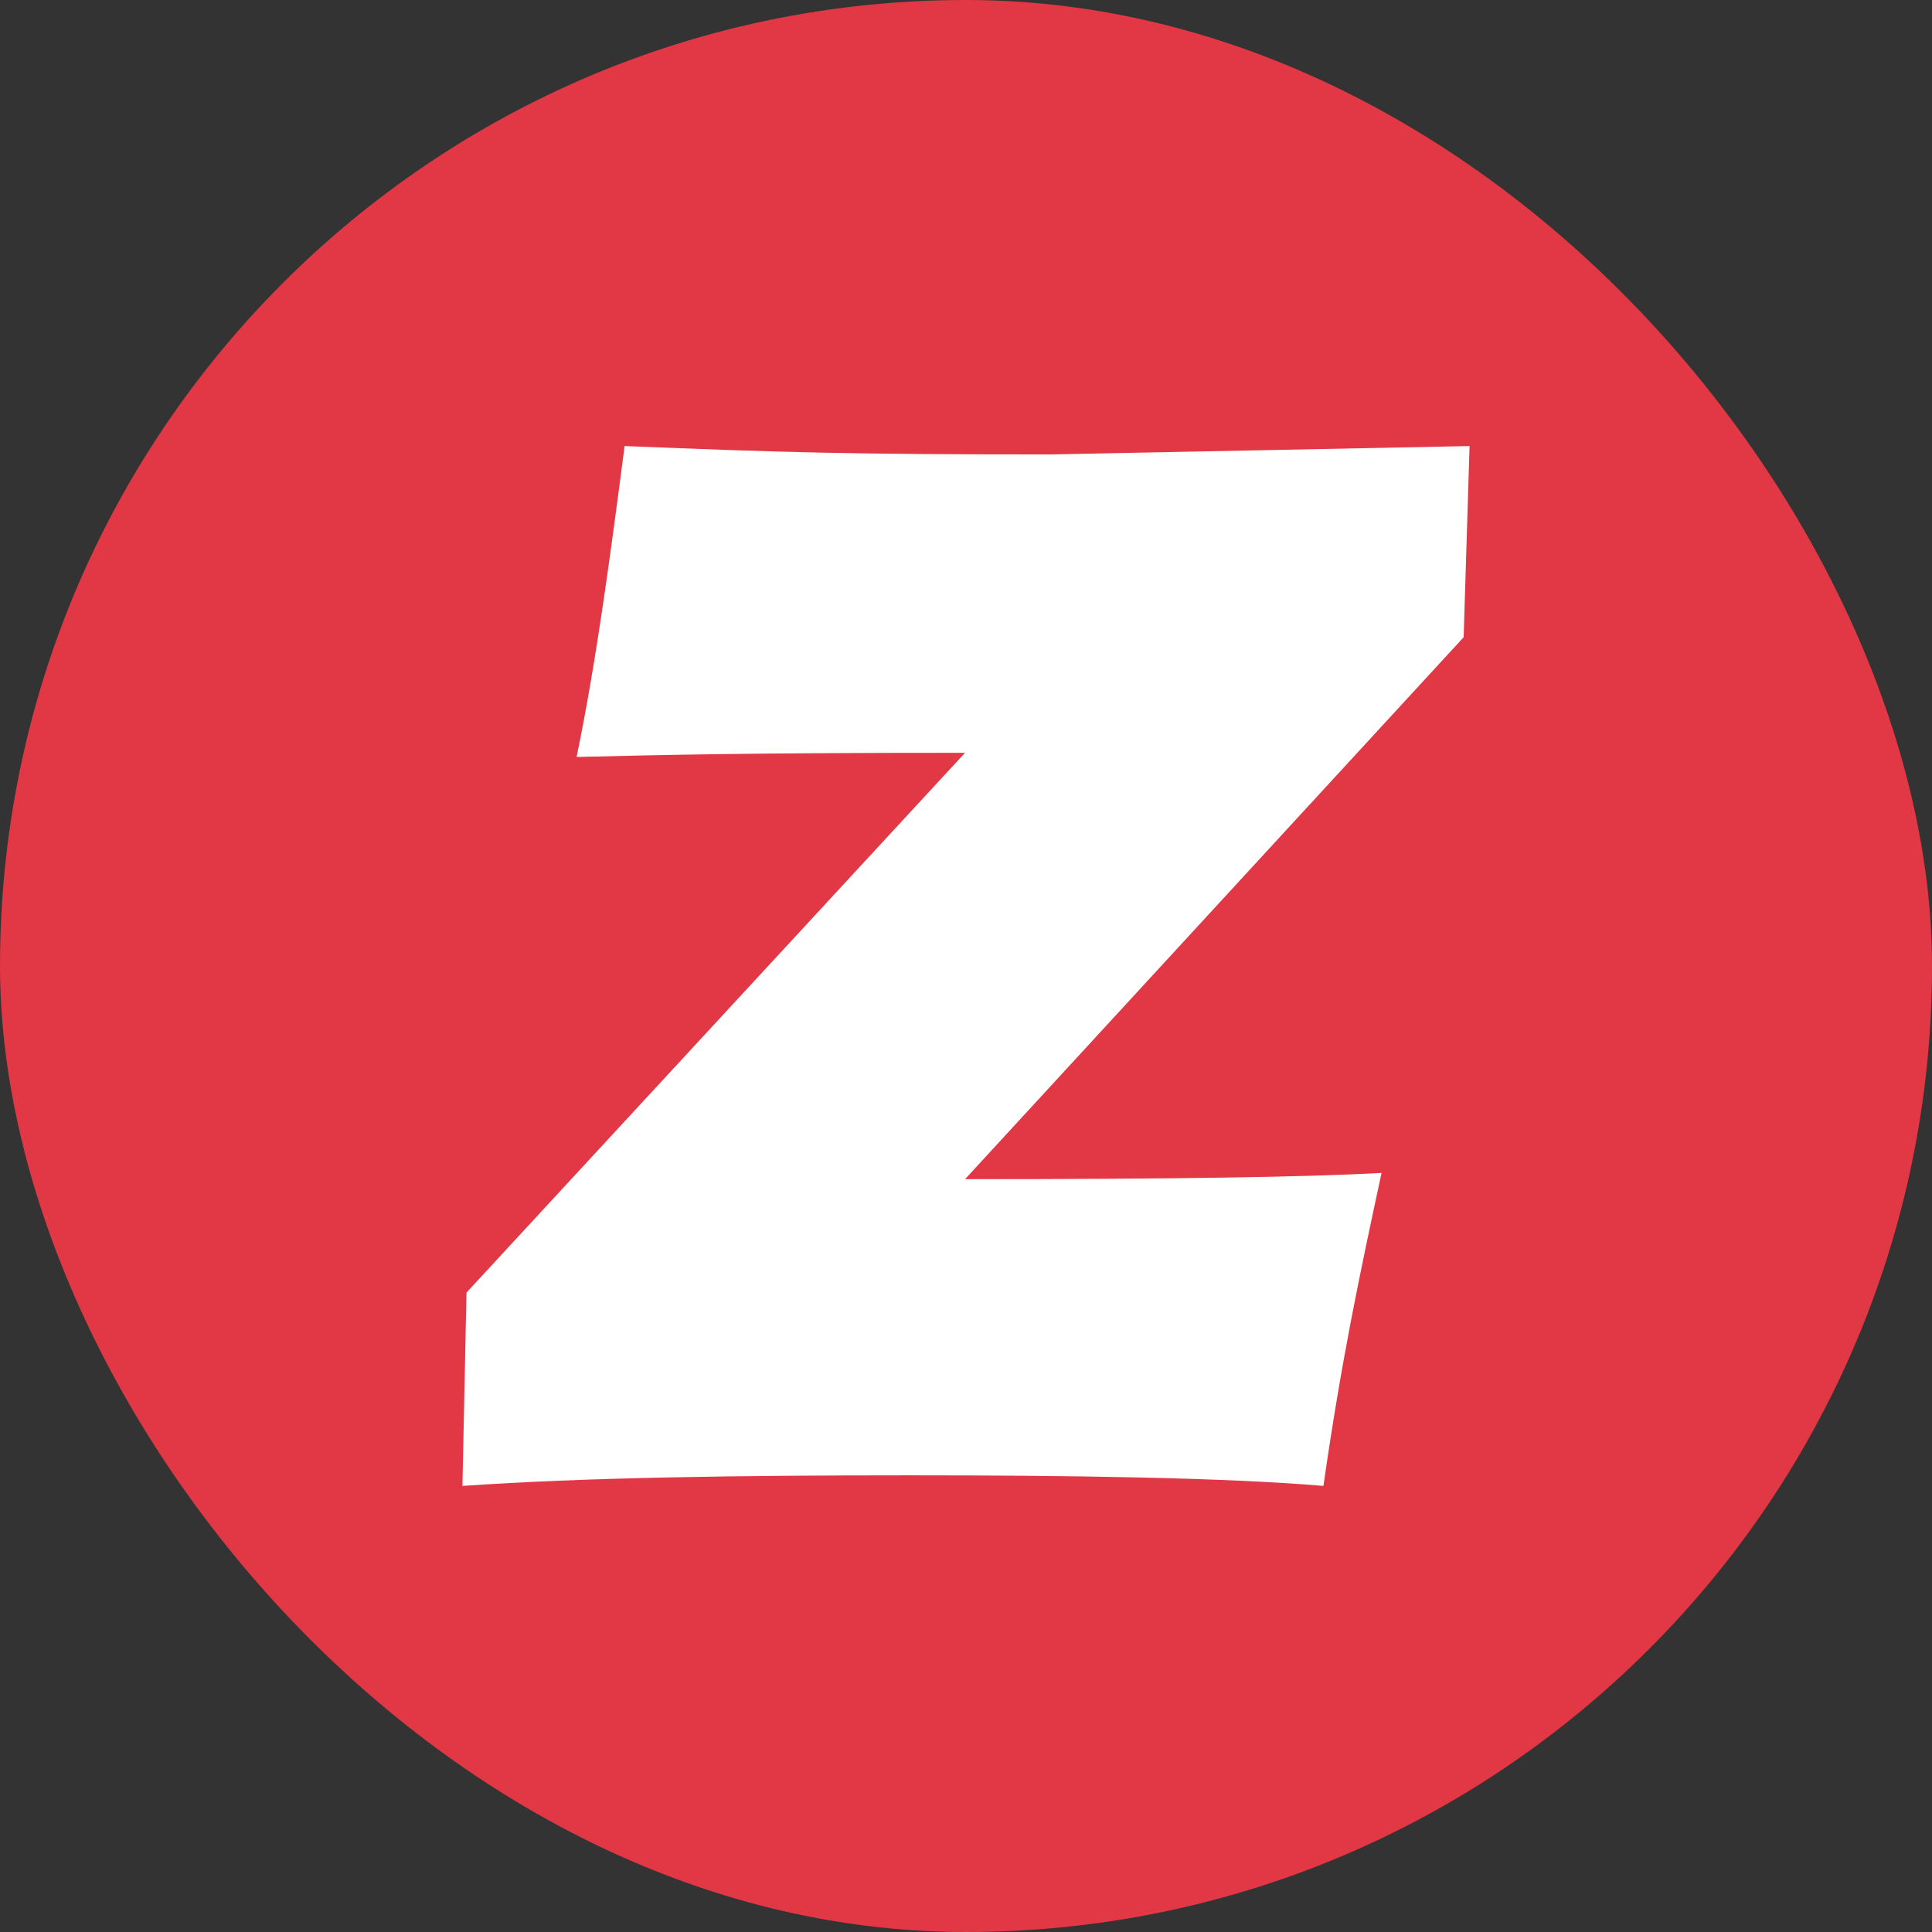
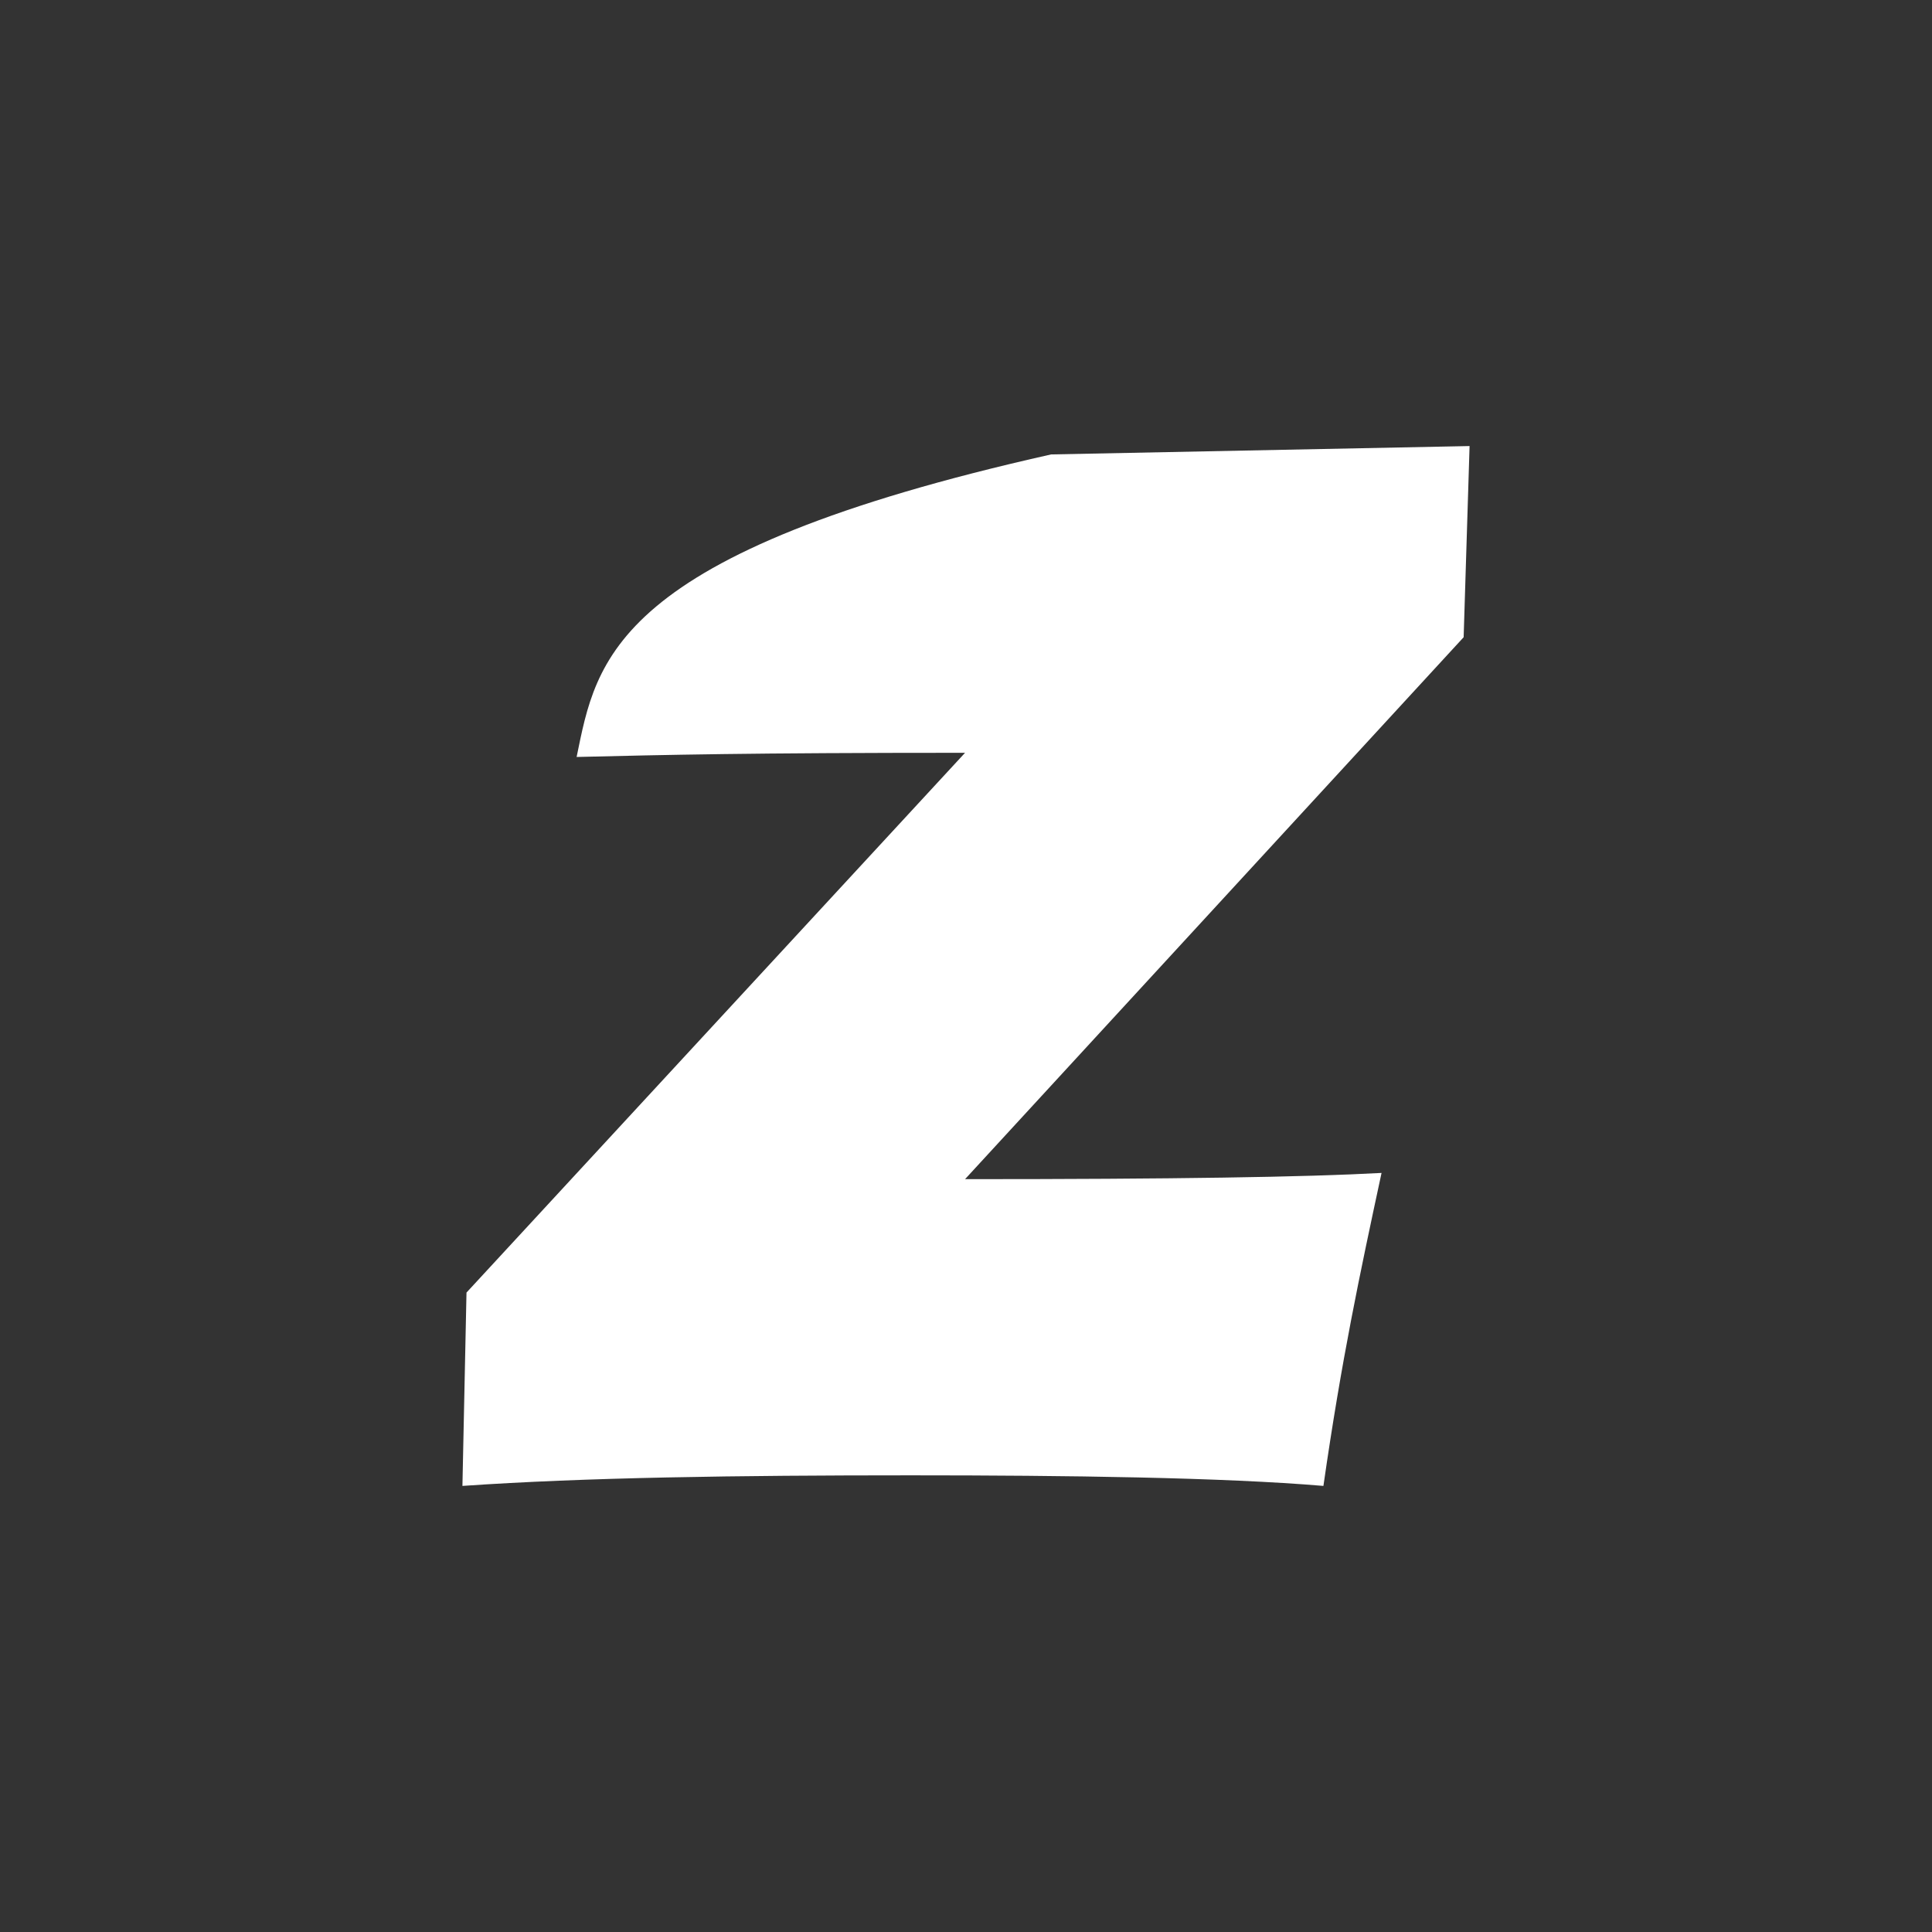
<svg xmlns="http://www.w3.org/2000/svg" width="57" height="57" viewBox="0 0 57 57" fill="none">
  <rect x="0" y="0" width="57" height="57" fill="#333333" stroke="none" />
-   <rect width="57" height="57" rx="28.5" fill="#E23744" />
-   <path d="M43.182 18.8L43.357 13.16L31.011 13.407C24.926 13.407 23.095 13.346 18.428 13.16C18.015 16.323 17.601 19.482 17.012 22.333C19.669 22.27 22.033 22.21 28.472 22.21L13.763 38.135L13.643 43.839C17.247 43.589 21.737 43.527 26.875 43.527C31.484 43.527 36.09 43.589 39.045 43.839C39.579 40.12 40.108 37.639 40.76 34.605C38.513 34.729 34.617 34.789 28.472 34.789L43.182 18.8Z" fill="white" />
+   <path d="M43.182 18.8L43.357 13.16L31.011 13.407C18.015 16.323 17.601 19.482 17.012 22.333C19.669 22.27 22.033 22.21 28.472 22.21L13.763 38.135L13.643 43.839C17.247 43.589 21.737 43.527 26.875 43.527C31.484 43.527 36.09 43.589 39.045 43.839C39.579 40.12 40.108 37.639 40.76 34.605C38.513 34.729 34.617 34.789 28.472 34.789L43.182 18.8Z" fill="white" />
</svg>